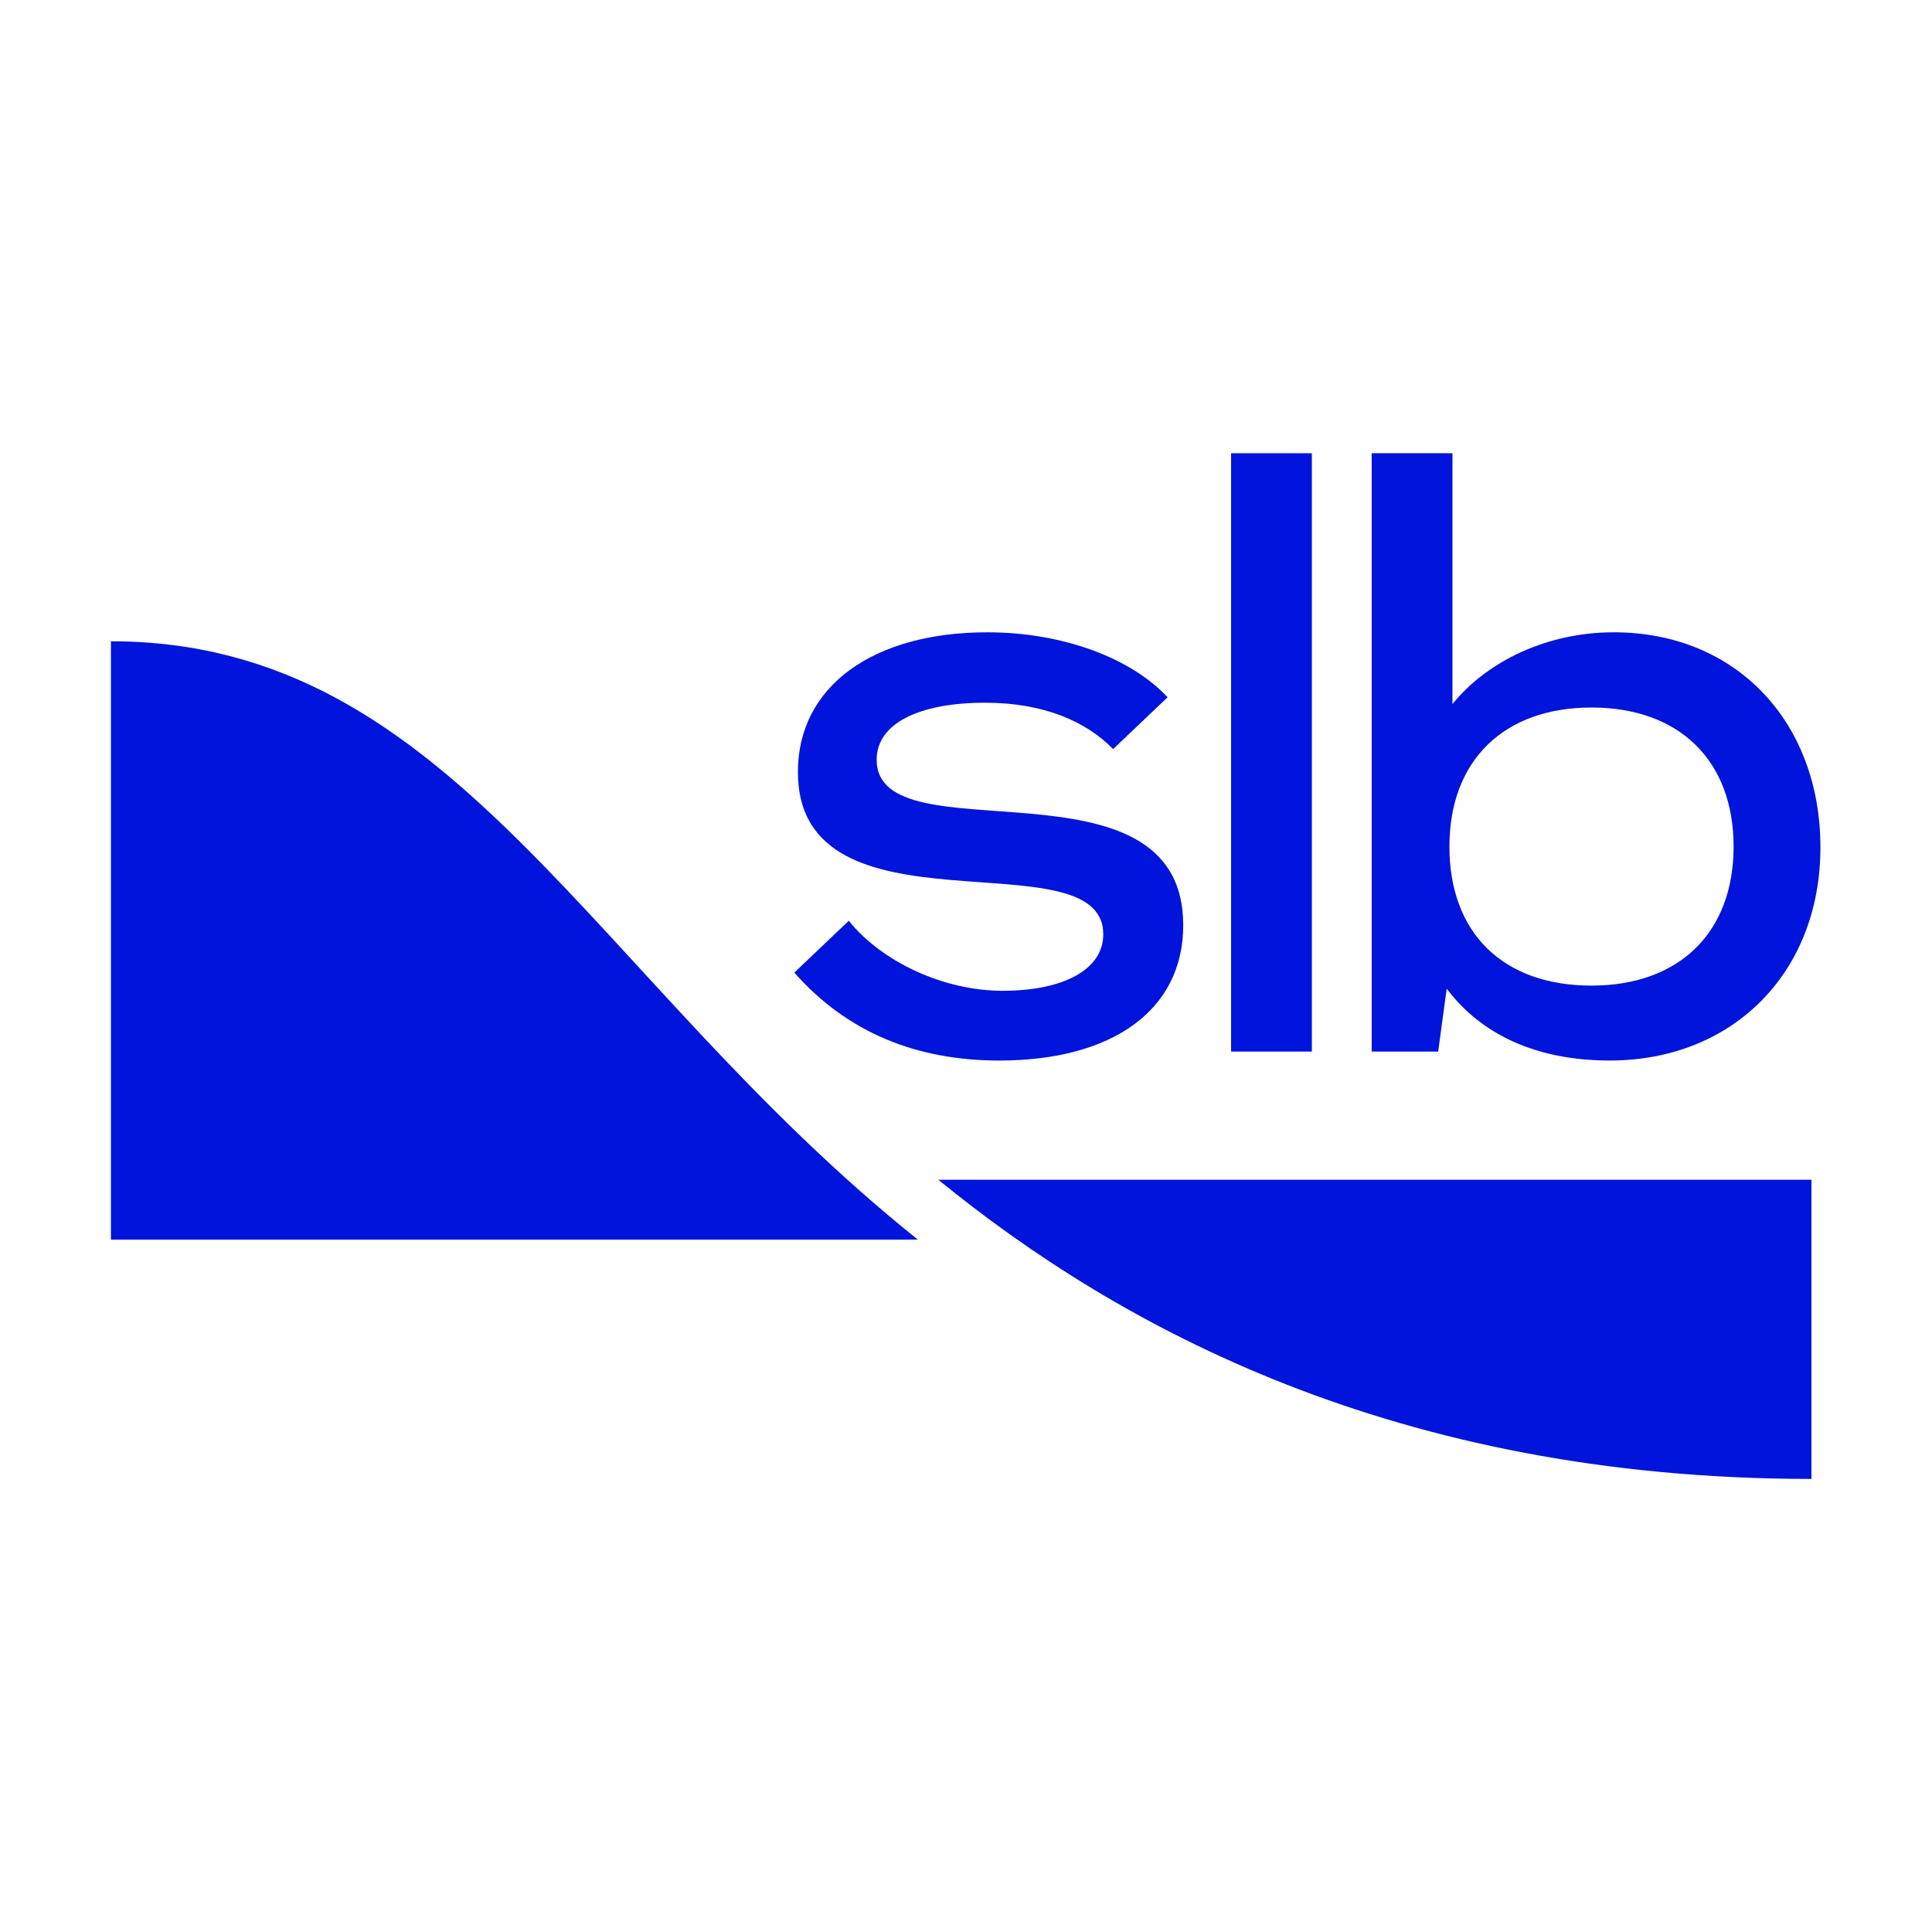
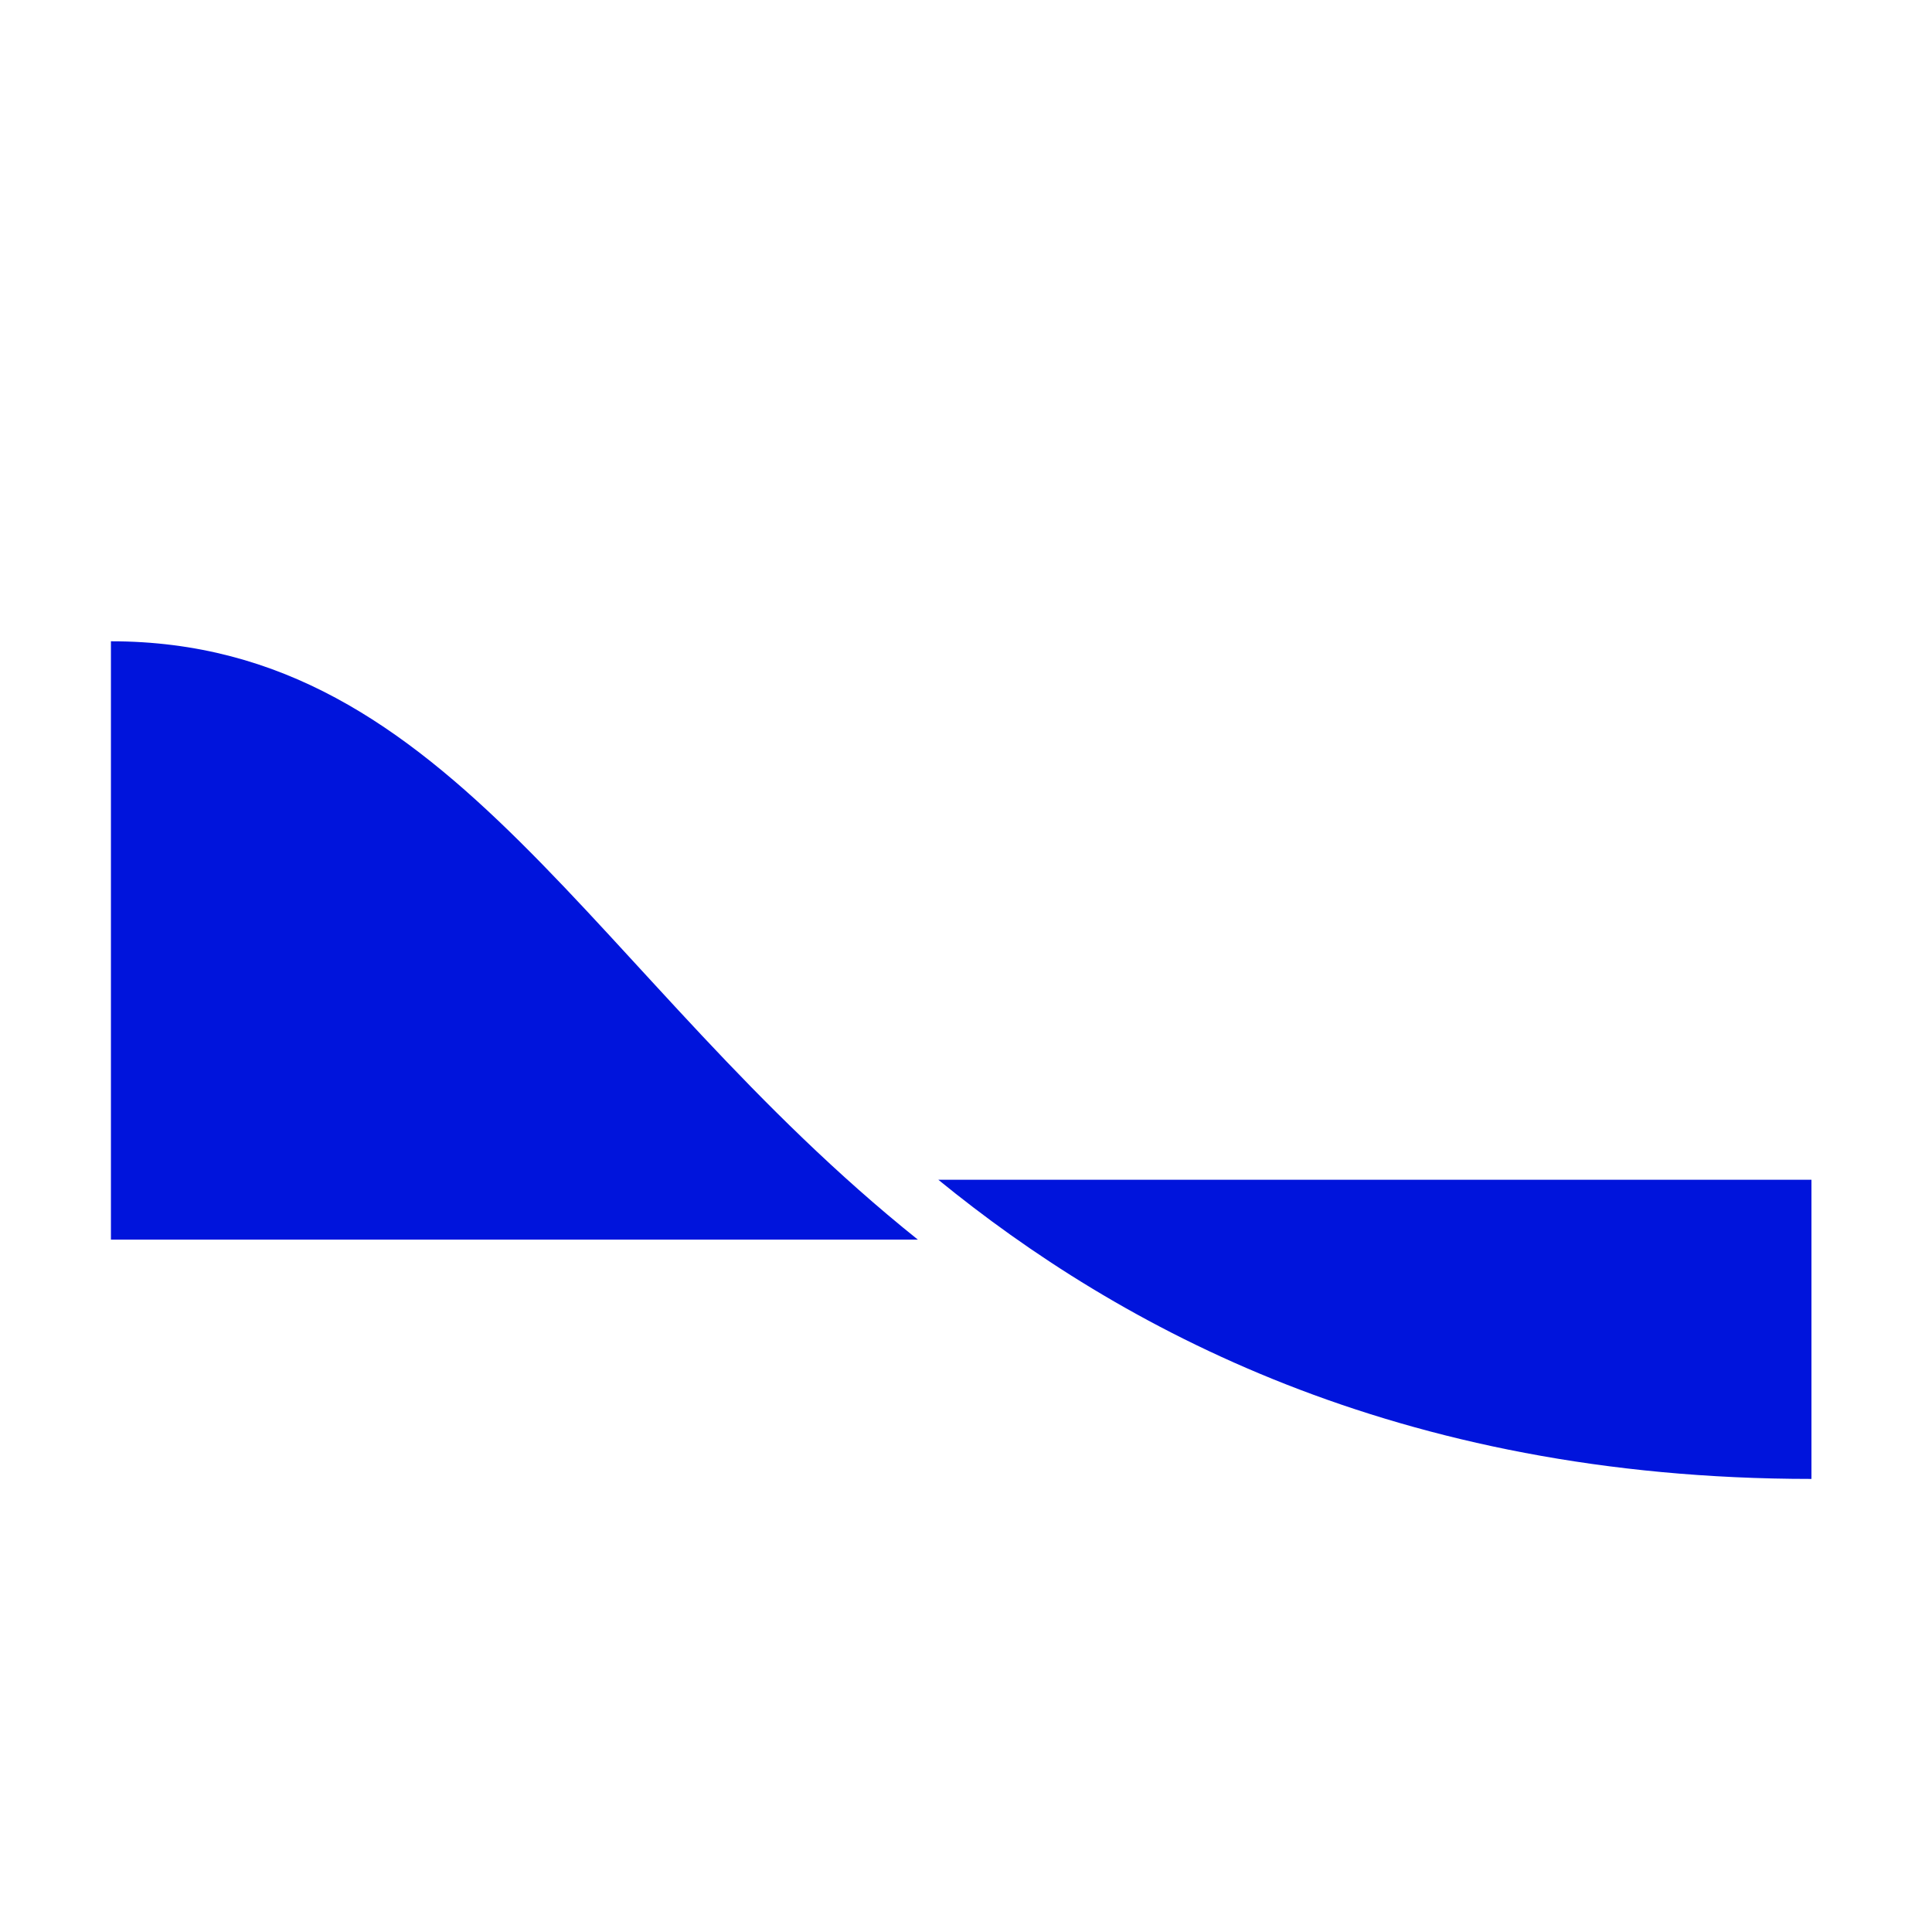
<svg xmlns="http://www.w3.org/2000/svg" id="Layer_1" data-name="Layer 1" viewBox="0 0 960 960">
  <defs>
    <style>
      .cls-1 {
        fill: #0014dc;
        stroke-width: 0px;
      }
    </style>
  </defs>
  <path class="cls-1" d="M456.06,615.95C293.49,485.79,225.67,318.65,55.12,318.65v297.3h400.94Z" />
-   <path class="cls-1" d="M801.81,314.19c-33.2,0-62.88,14.44-80.09,35.64v-124.62h-40.14v297.3h33.04l4.24-31.25c11.65,15.6,35.4,35.71,81.01,35.71,61.28,0,104.69-43.81,104.69-105.9s-41.66-106.89-102.76-106.89h0ZM790.81,489.74c-44.2,0-70.6-26.32-70.6-69.09s27.04-69.09,70.6-69.09,70.6,26.32,70.6,69.09-27.04,69.09-70.6,69.09Z" />
-   <rect class="cls-1" x="611.72" y="225.21" width="40.14" height="297.3" />
-   <path class="cls-1" d="M498.27,492.32c-29.27,0-60-14.28-76.51-34.8l-27.07,25.76c26.4,29.92,60.93,43.7,101.85,43.7,56.16,0,91.4-25.02,91.4-67.2,0-87.69-152.33-32.85-152.33-82.27,0-18.08,21.09-28.33,53.94-28.33,29.27,0,50.41,9.49,63.55,23.05l27.07-25.76c-17.92-19.28-51.67-32.28-89.61-32.28-56.75,0-94.08,26.85-94.08,69.34,0,85.28,151.73,31.04,151.73,80.76,0,17.48-19.78,28.02-49.94,28.02h0Z" />
  <path class="cls-1" d="M900.1,586.22h-433.85c89.56,73.08,227.06,148.65,433.85,148.65v-148.65Z" />
</svg>